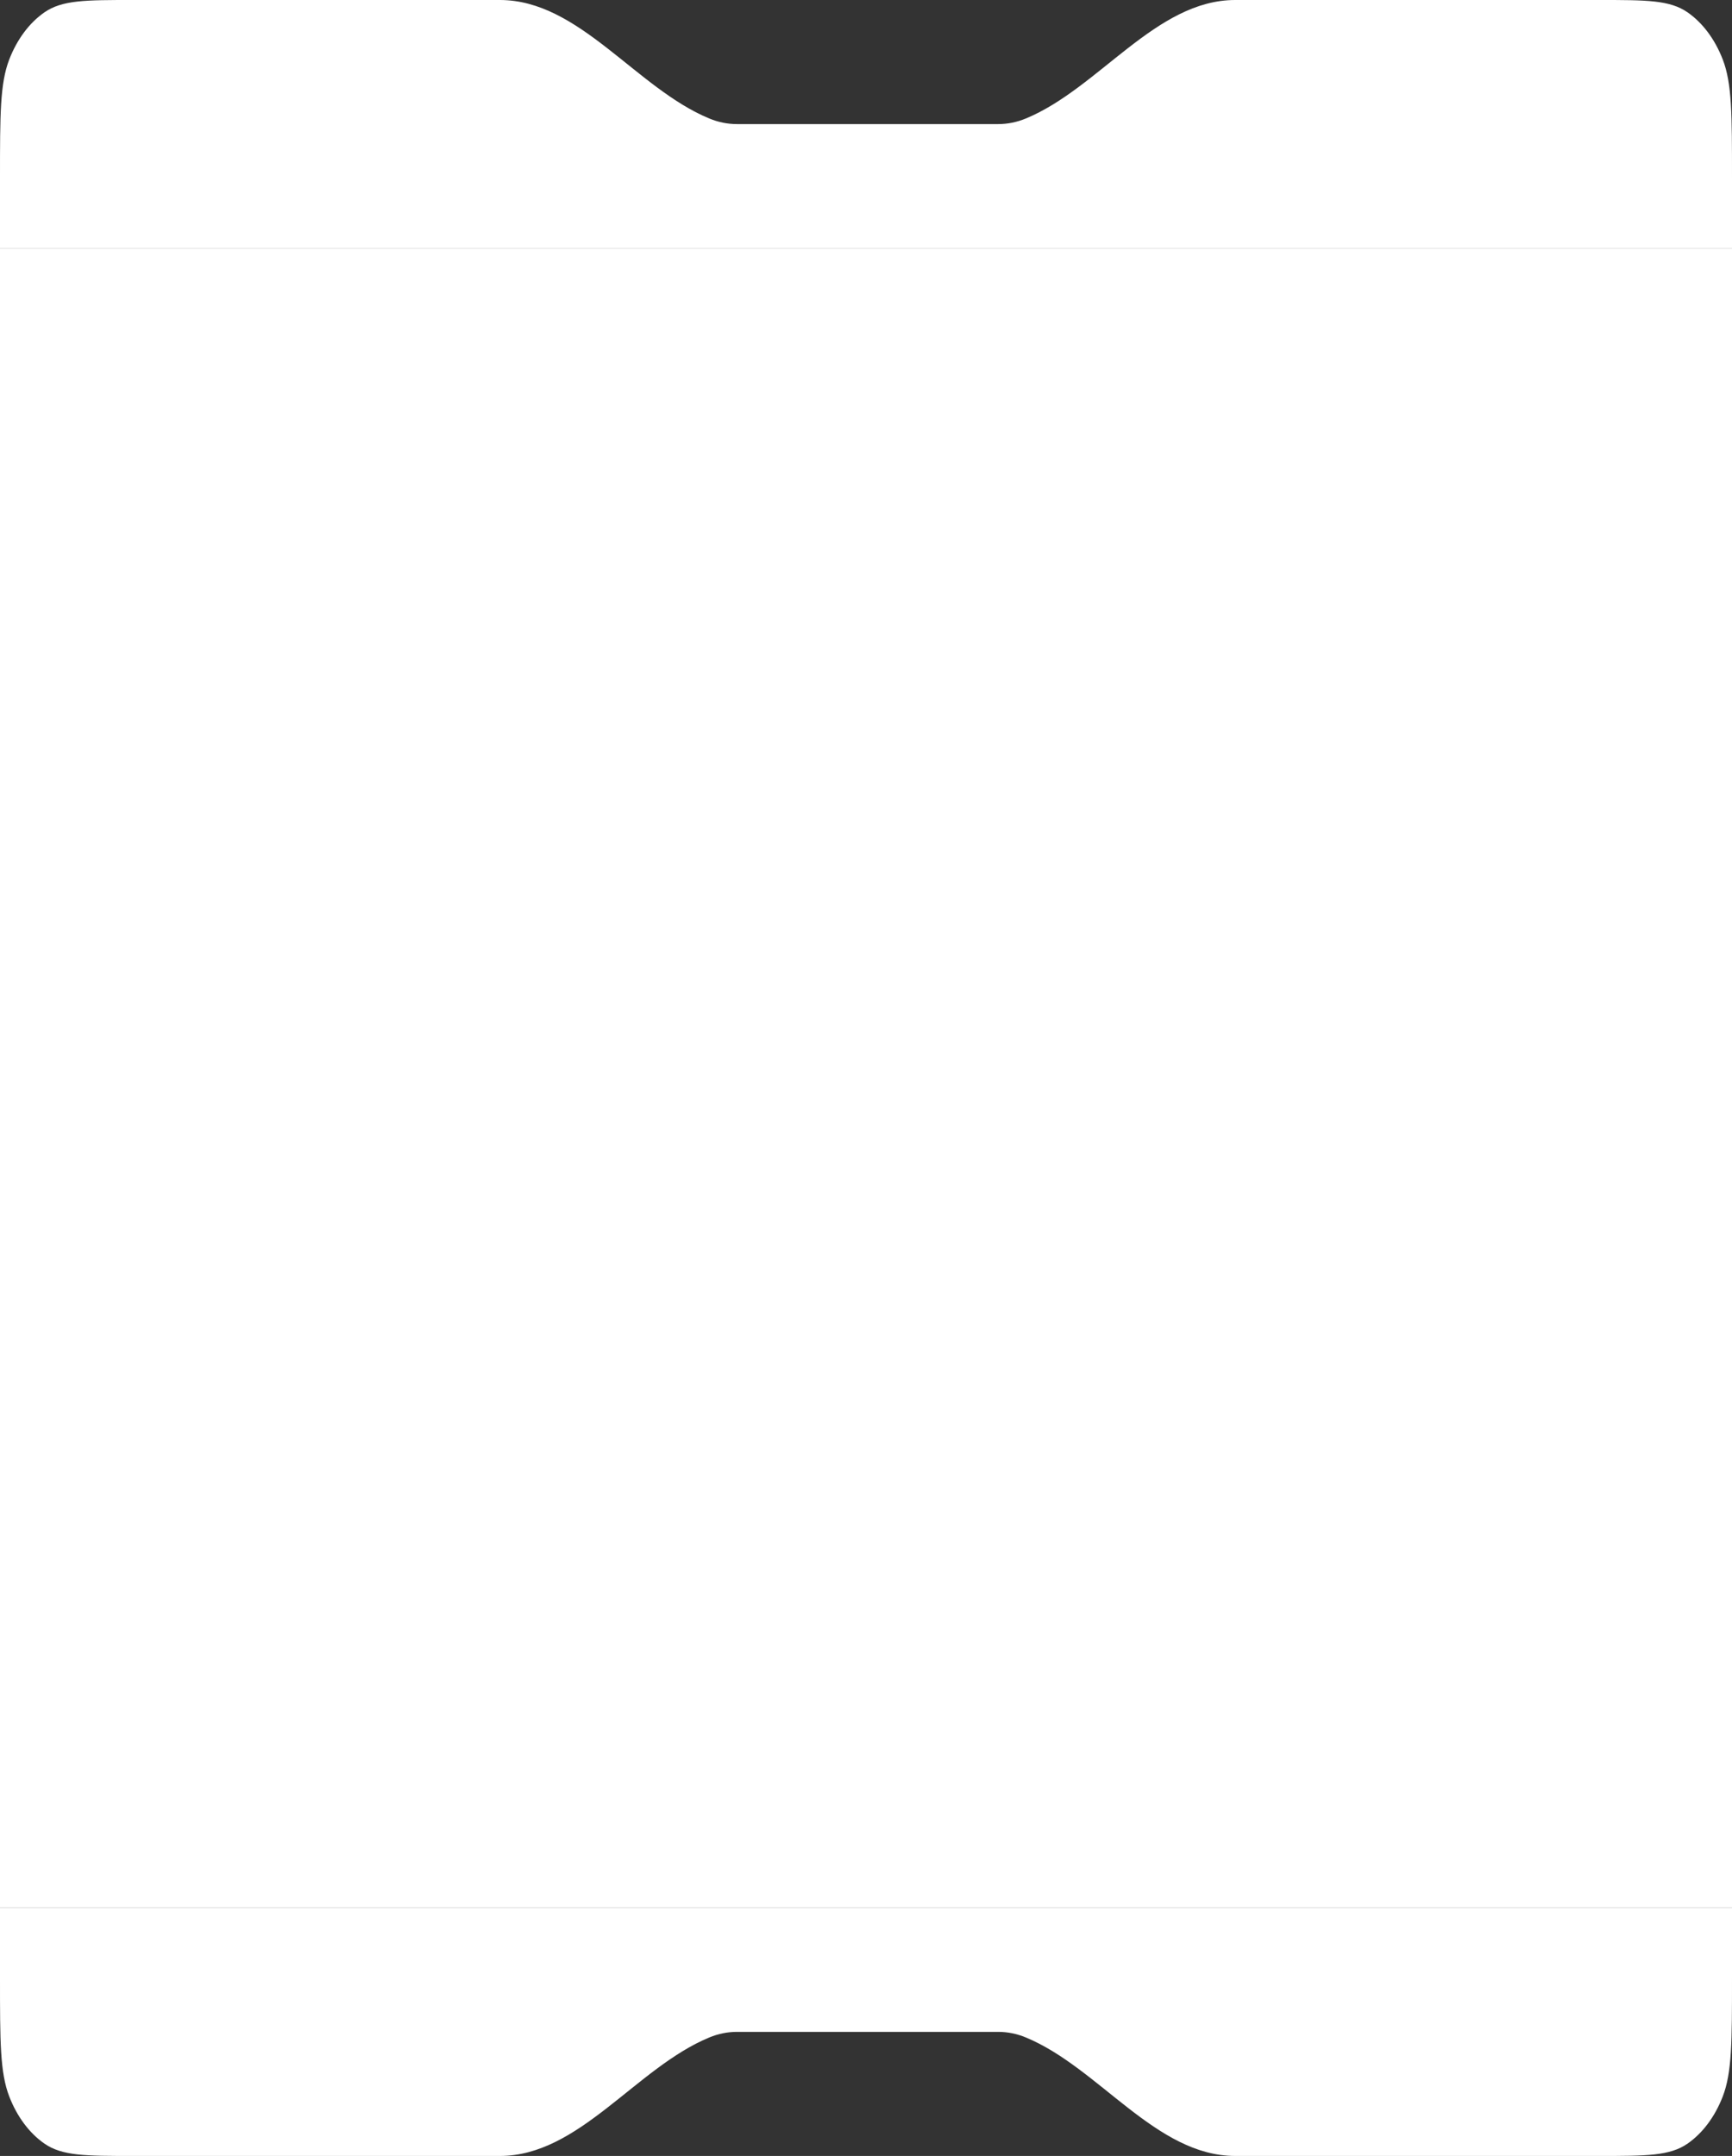
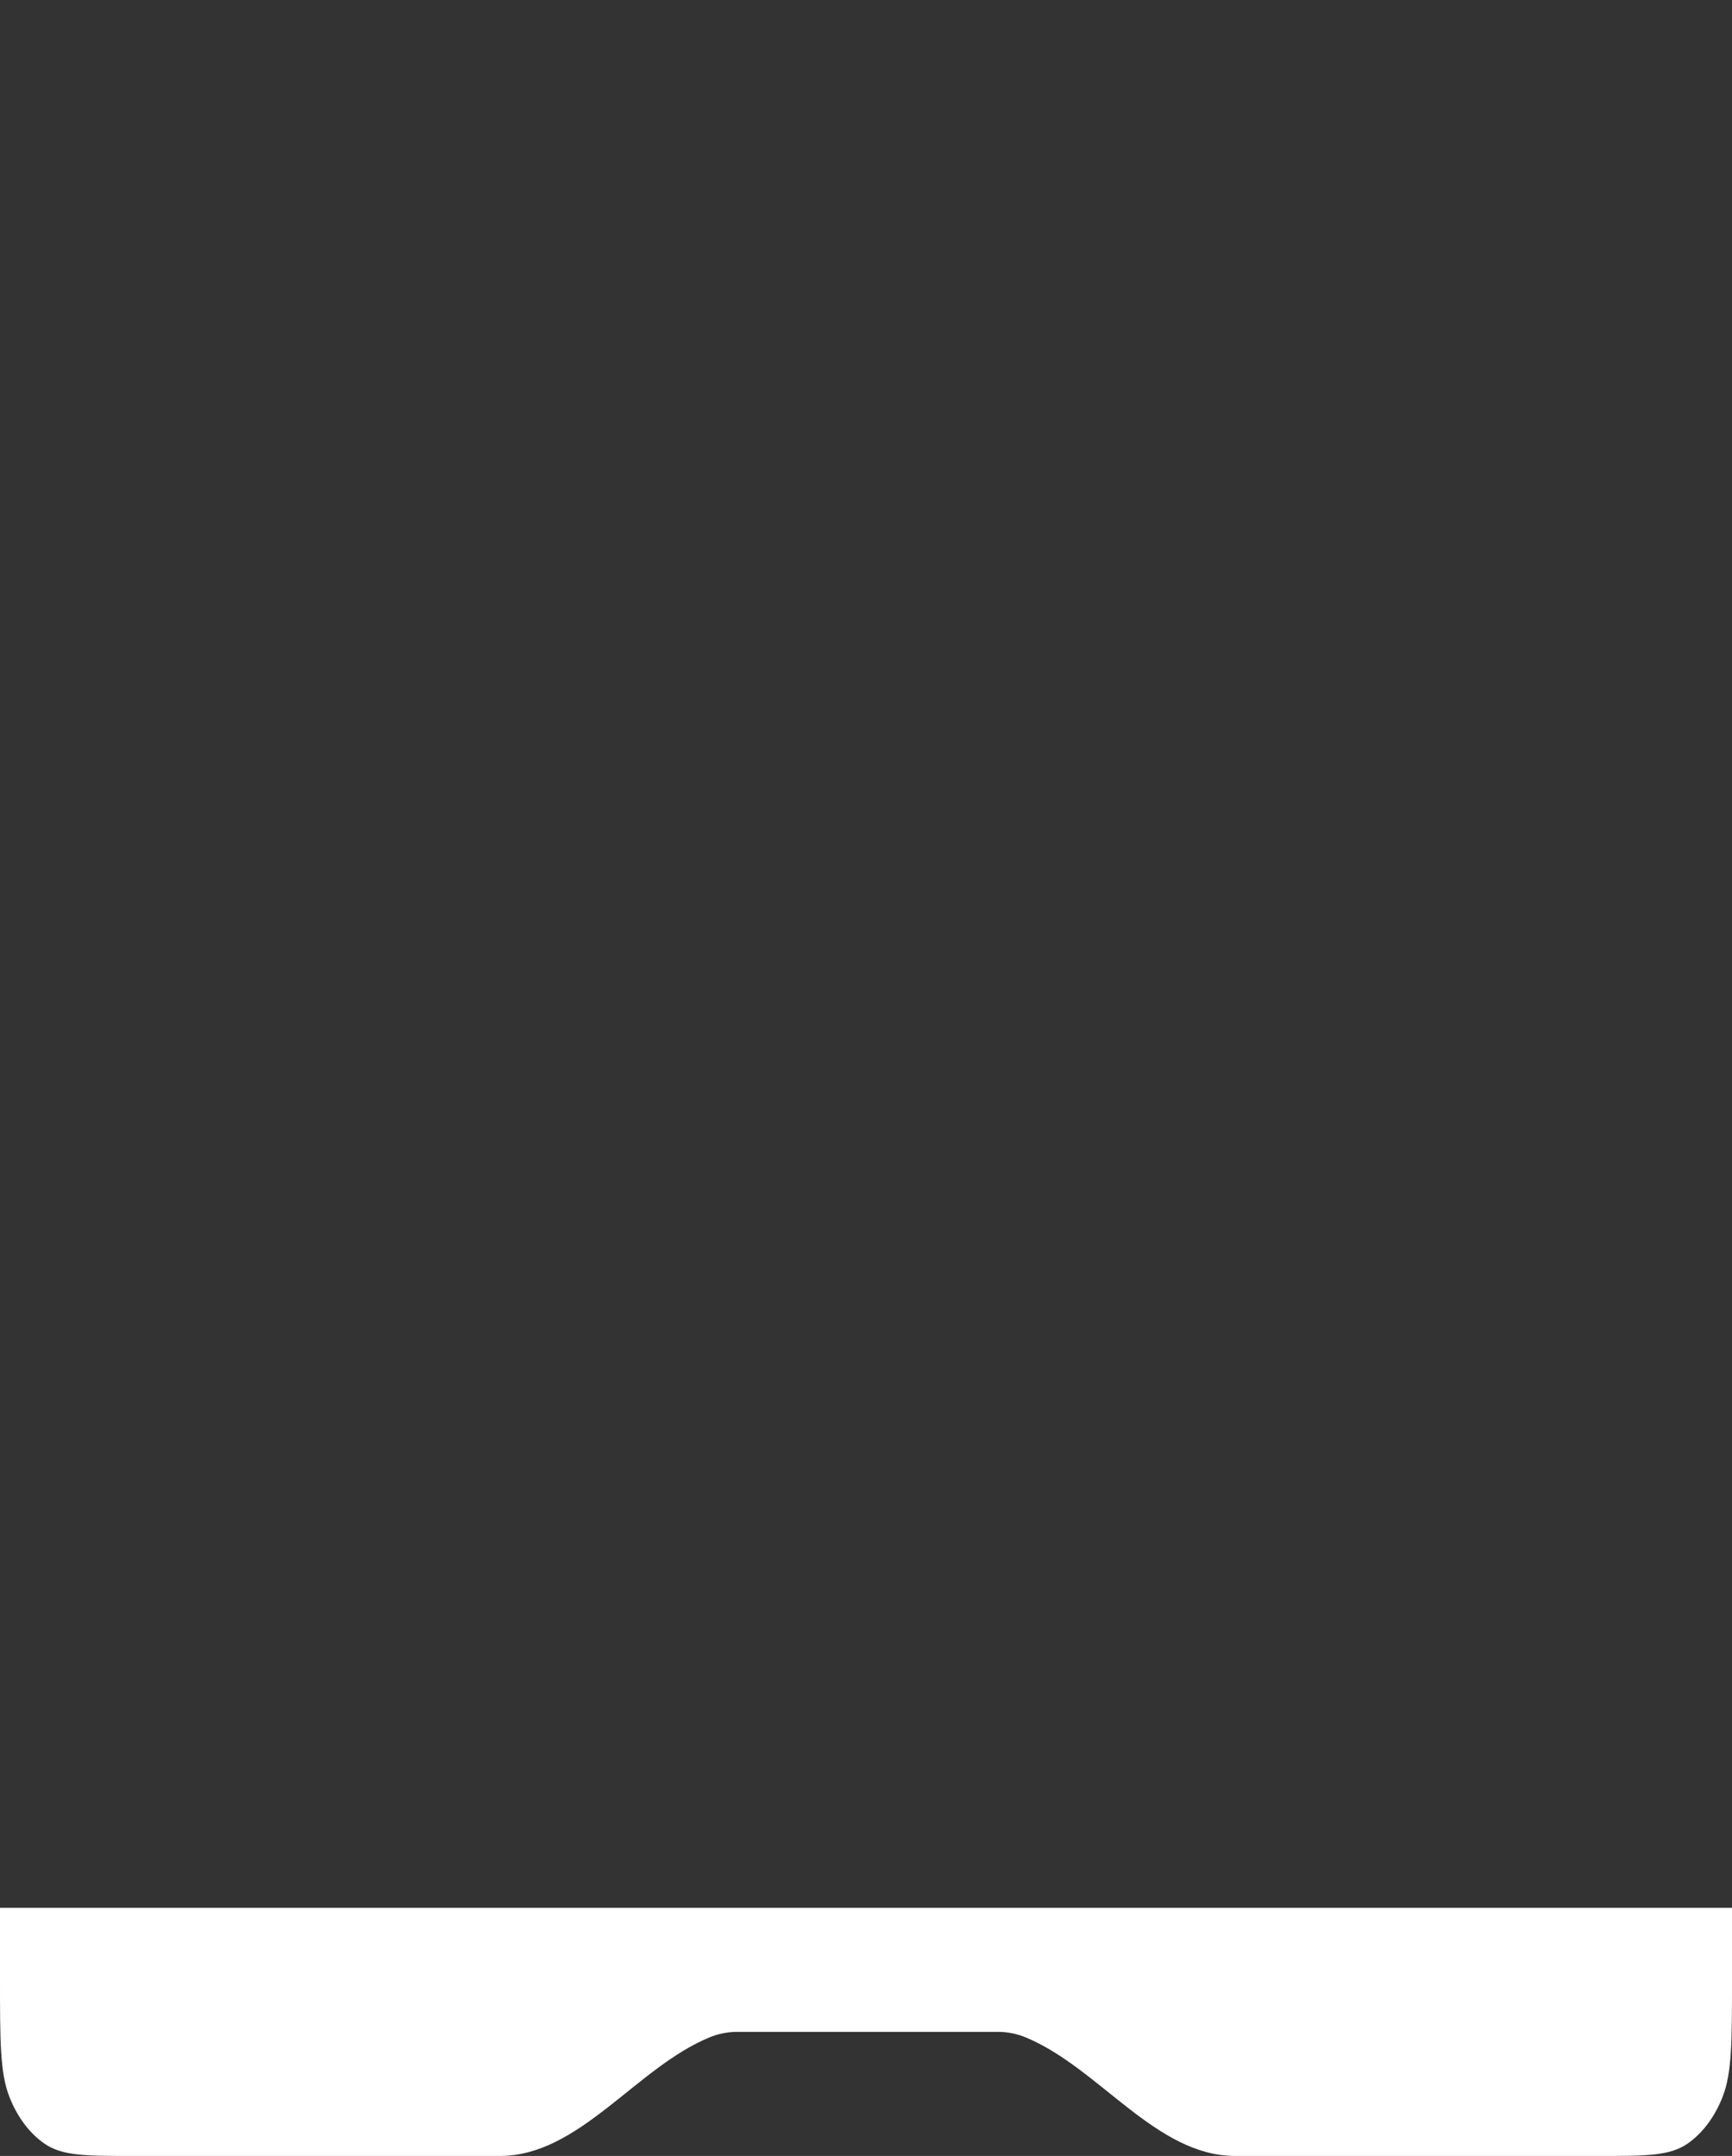
<svg xmlns="http://www.w3.org/2000/svg" width="335" height="417" viewBox="0 0 335 417" fill="none">
  <rect x="0" y="0" width="335" height="417" fill="#333333" stroke="none" />
-   <path d="M326.427 2.402C322.98 -6.61054e-08 318.451 -9.10116e-08 309.393 -1.40824e-07L238.915 -5.2841e-07C223.56 -6.12851e-07 212.59 17.069 198.397 22.927C196.708 23.625 194.914 24 193.054 24L142.553 24C140.693 24 138.899 23.625 137.21 22.927C123.017 17.069 112.046 -1.22611e-06 96.692 -1.31055e-06L25.607 -1.70148e-06C16.549 -1.75129e-06 12.021 -1.77619e-06 8.573 2.402C5.668 4.426 3.3 7.603 1.791 11.499C-6.55536e-06 16.123 -8.66587e-06 22.198 -1.28869e-05 34.347L-1.76306e-05 48L335 48L335 34.347C335 22.198 335 16.123 333.209 11.499C331.7 7.603 329.332 4.426 326.427 2.402Z" fill="white" />
-   <rect width="335" height="321" transform="translate(0 48)" fill="white" />
  <path d="M326.427 414.598C322.98 417 318.451 417 309.393 417L238.915 417C223.56 417 212.59 399.931 198.397 394.073C196.708 393.375 194.914 393 193.054 393L142.553 393C140.693 393 138.899 393.375 137.21 394.073C123.017 399.931 112.046 417 96.692 417L25.607 417C16.549 417 12.021 417 8.573 414.598C5.668 412.574 3.3 409.397 1.791 405.501C4.64801e-06 400.877 6.75853e-06 394.802 1.09796e-05 382.653L1.57232e-05 369L335 369L335 382.653C335 394.802 335 400.877 333.209 405.501C331.7 409.397 329.332 412.574 326.427 414.598Z" fill="white" />
</svg>